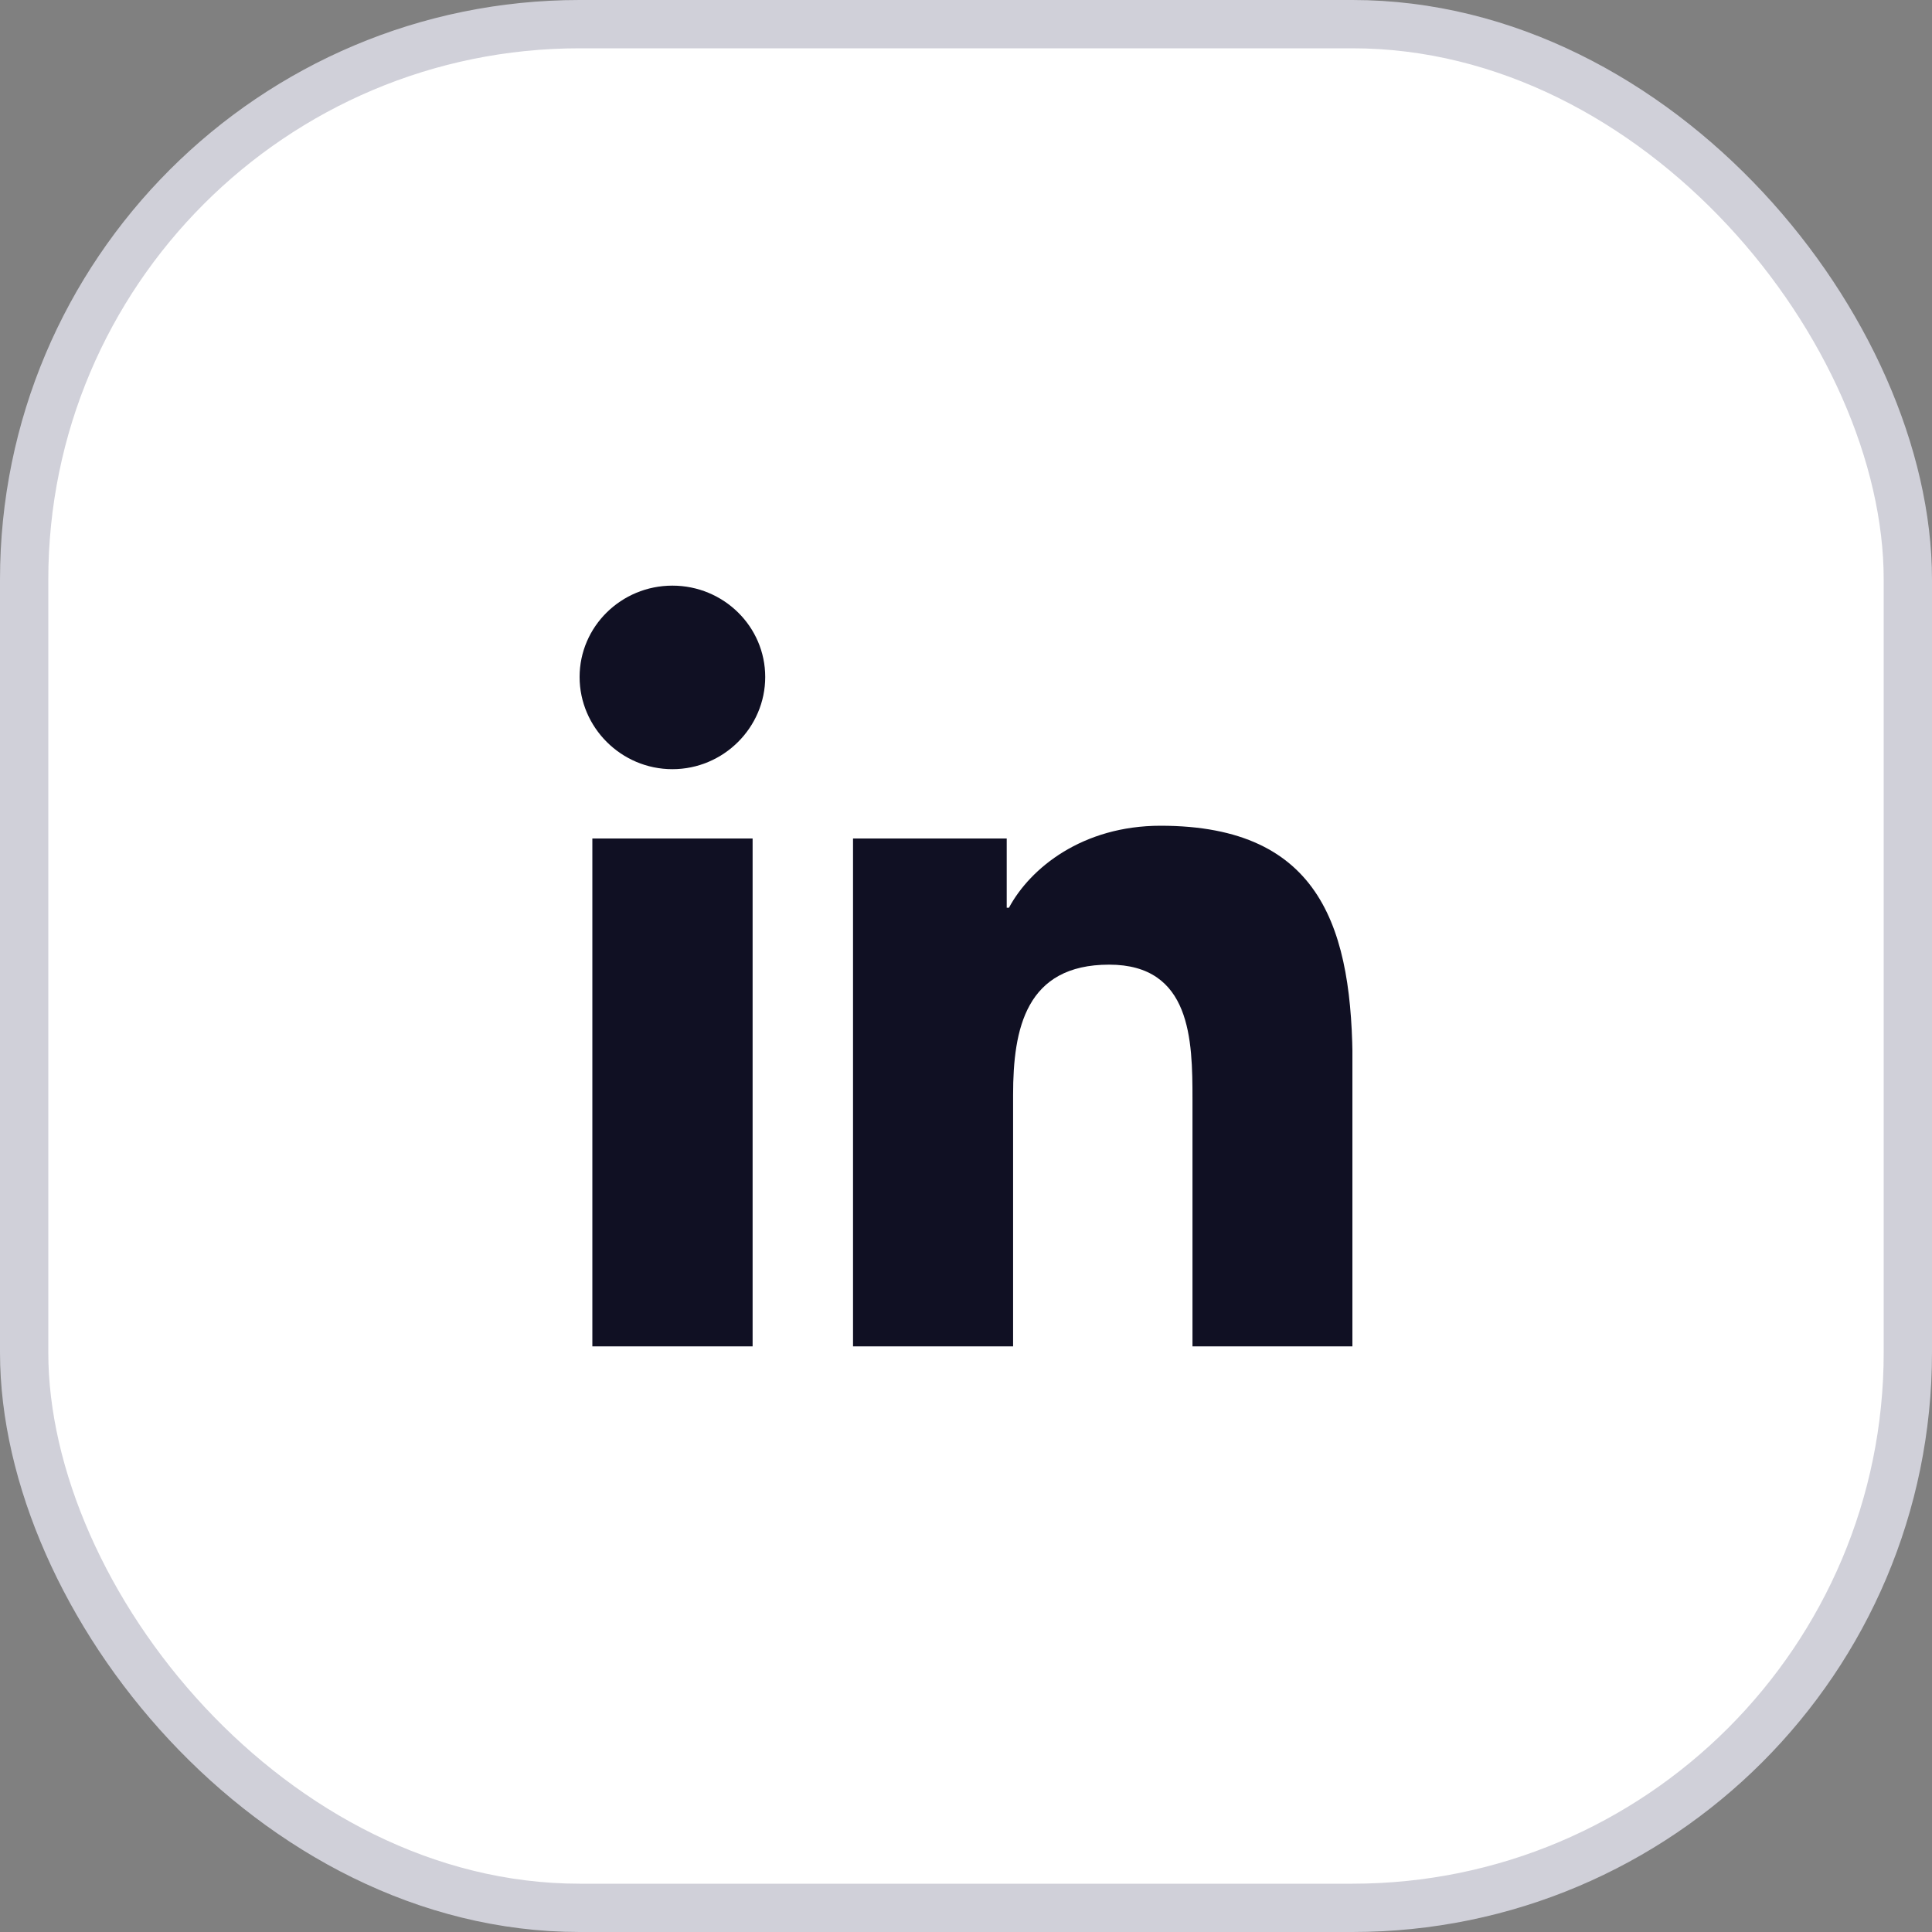
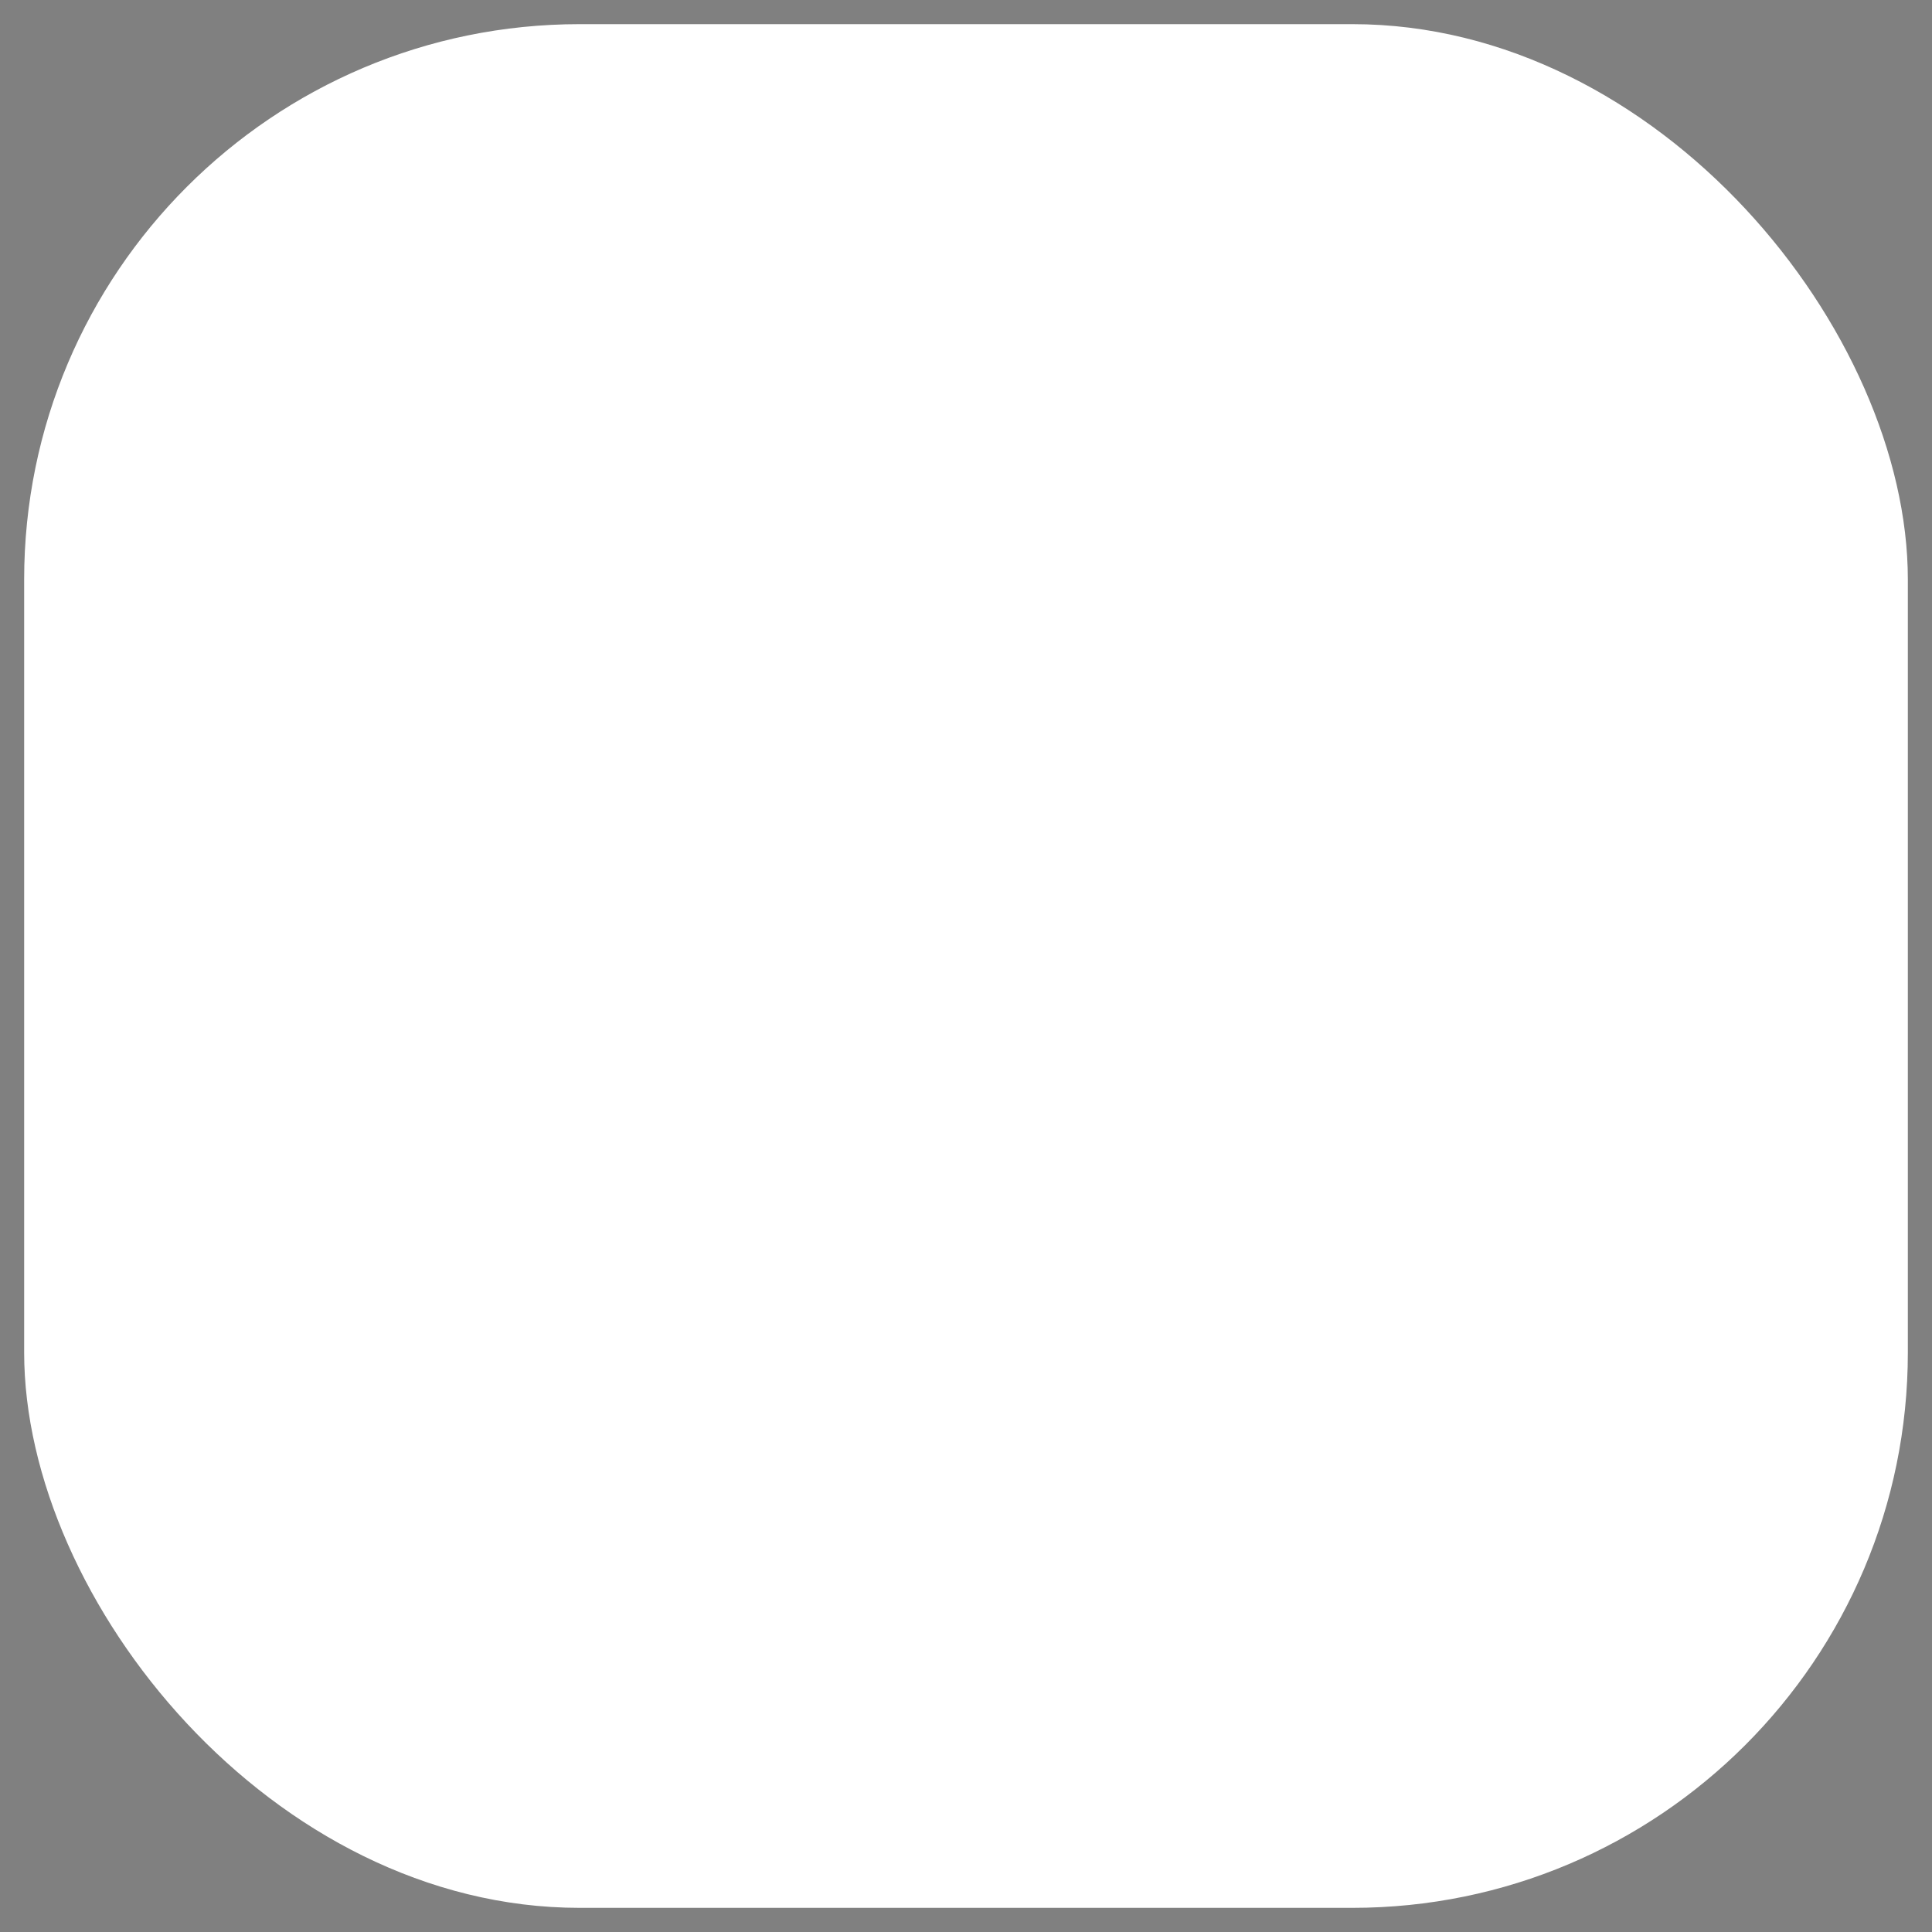
<svg xmlns="http://www.w3.org/2000/svg" width="40" height="40" viewBox="0 0 40 40" fill="none">
  <rect x="0" y="0" width="40" height="40" fill="#808080" stroke="none" />
  <rect x="0.5" y="0.5" width="39" height="39" rx="11.5" fill="white" />
-   <rect x="0.5" y="0.5" width="39" height="39" rx="11.5" stroke="#D0D0D9" />
  <g clip-path="url(#clip0_258_472)">
-     <path d="M15.582 27.875H12.264V17.36H15.582V27.875ZM13.921 15.925C12.861 15.925 12 15.06 12 14.016C12 12.972 12.861 12.125 13.921 12.125C14.982 12.125 15.843 12.972 15.843 14.016C15.843 15.06 14.982 15.925 13.921 15.925ZM28 27.875H24.689V22.756C24.689 21.536 24.664 19.972 22.964 19.972C21.239 19.972 20.975 21.297 20.975 22.668V27.875H17.661V17.36H20.843V18.794H20.889C21.332 17.968 22.414 17.096 24.029 17.096C27.386 17.096 28.004 19.272 28.004 22.099V27.875H28Z" fill="#101023" />
-   </g>
+     </g>
  <defs>
    <clipPath id="clip0_258_472">
      <rect width="16" height="18" fill="white" transform="translate(12 11)" />
    </clipPath>
  </defs>
</svg>